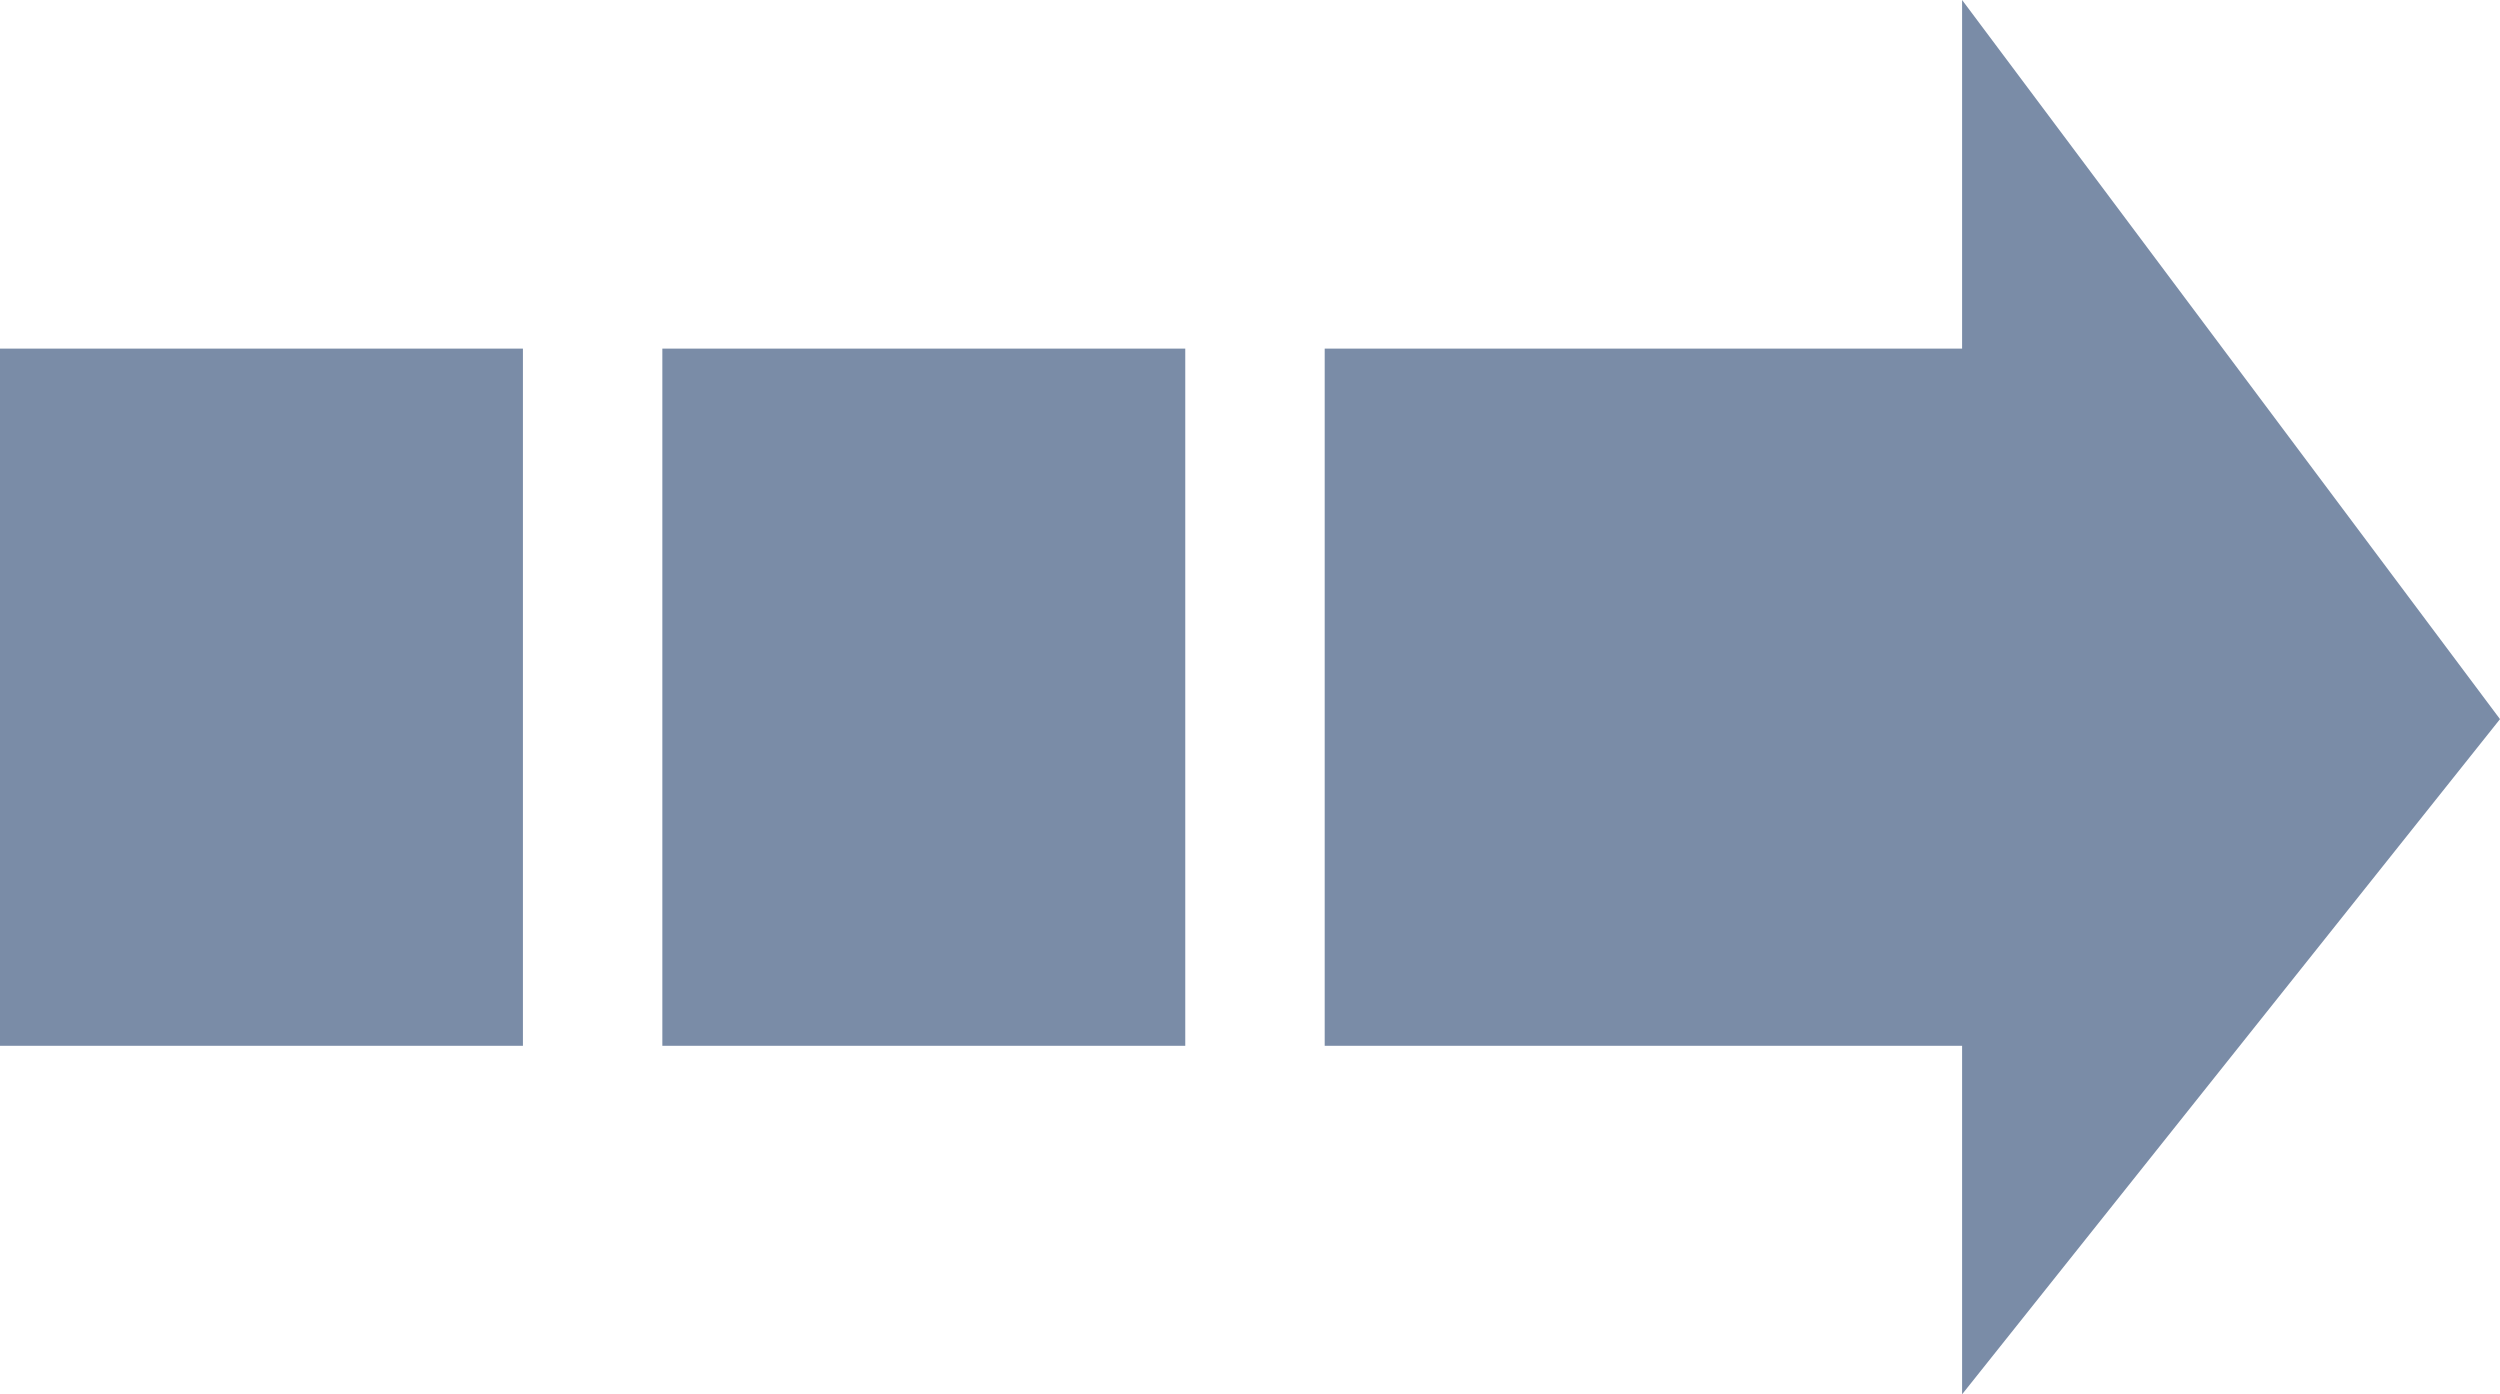
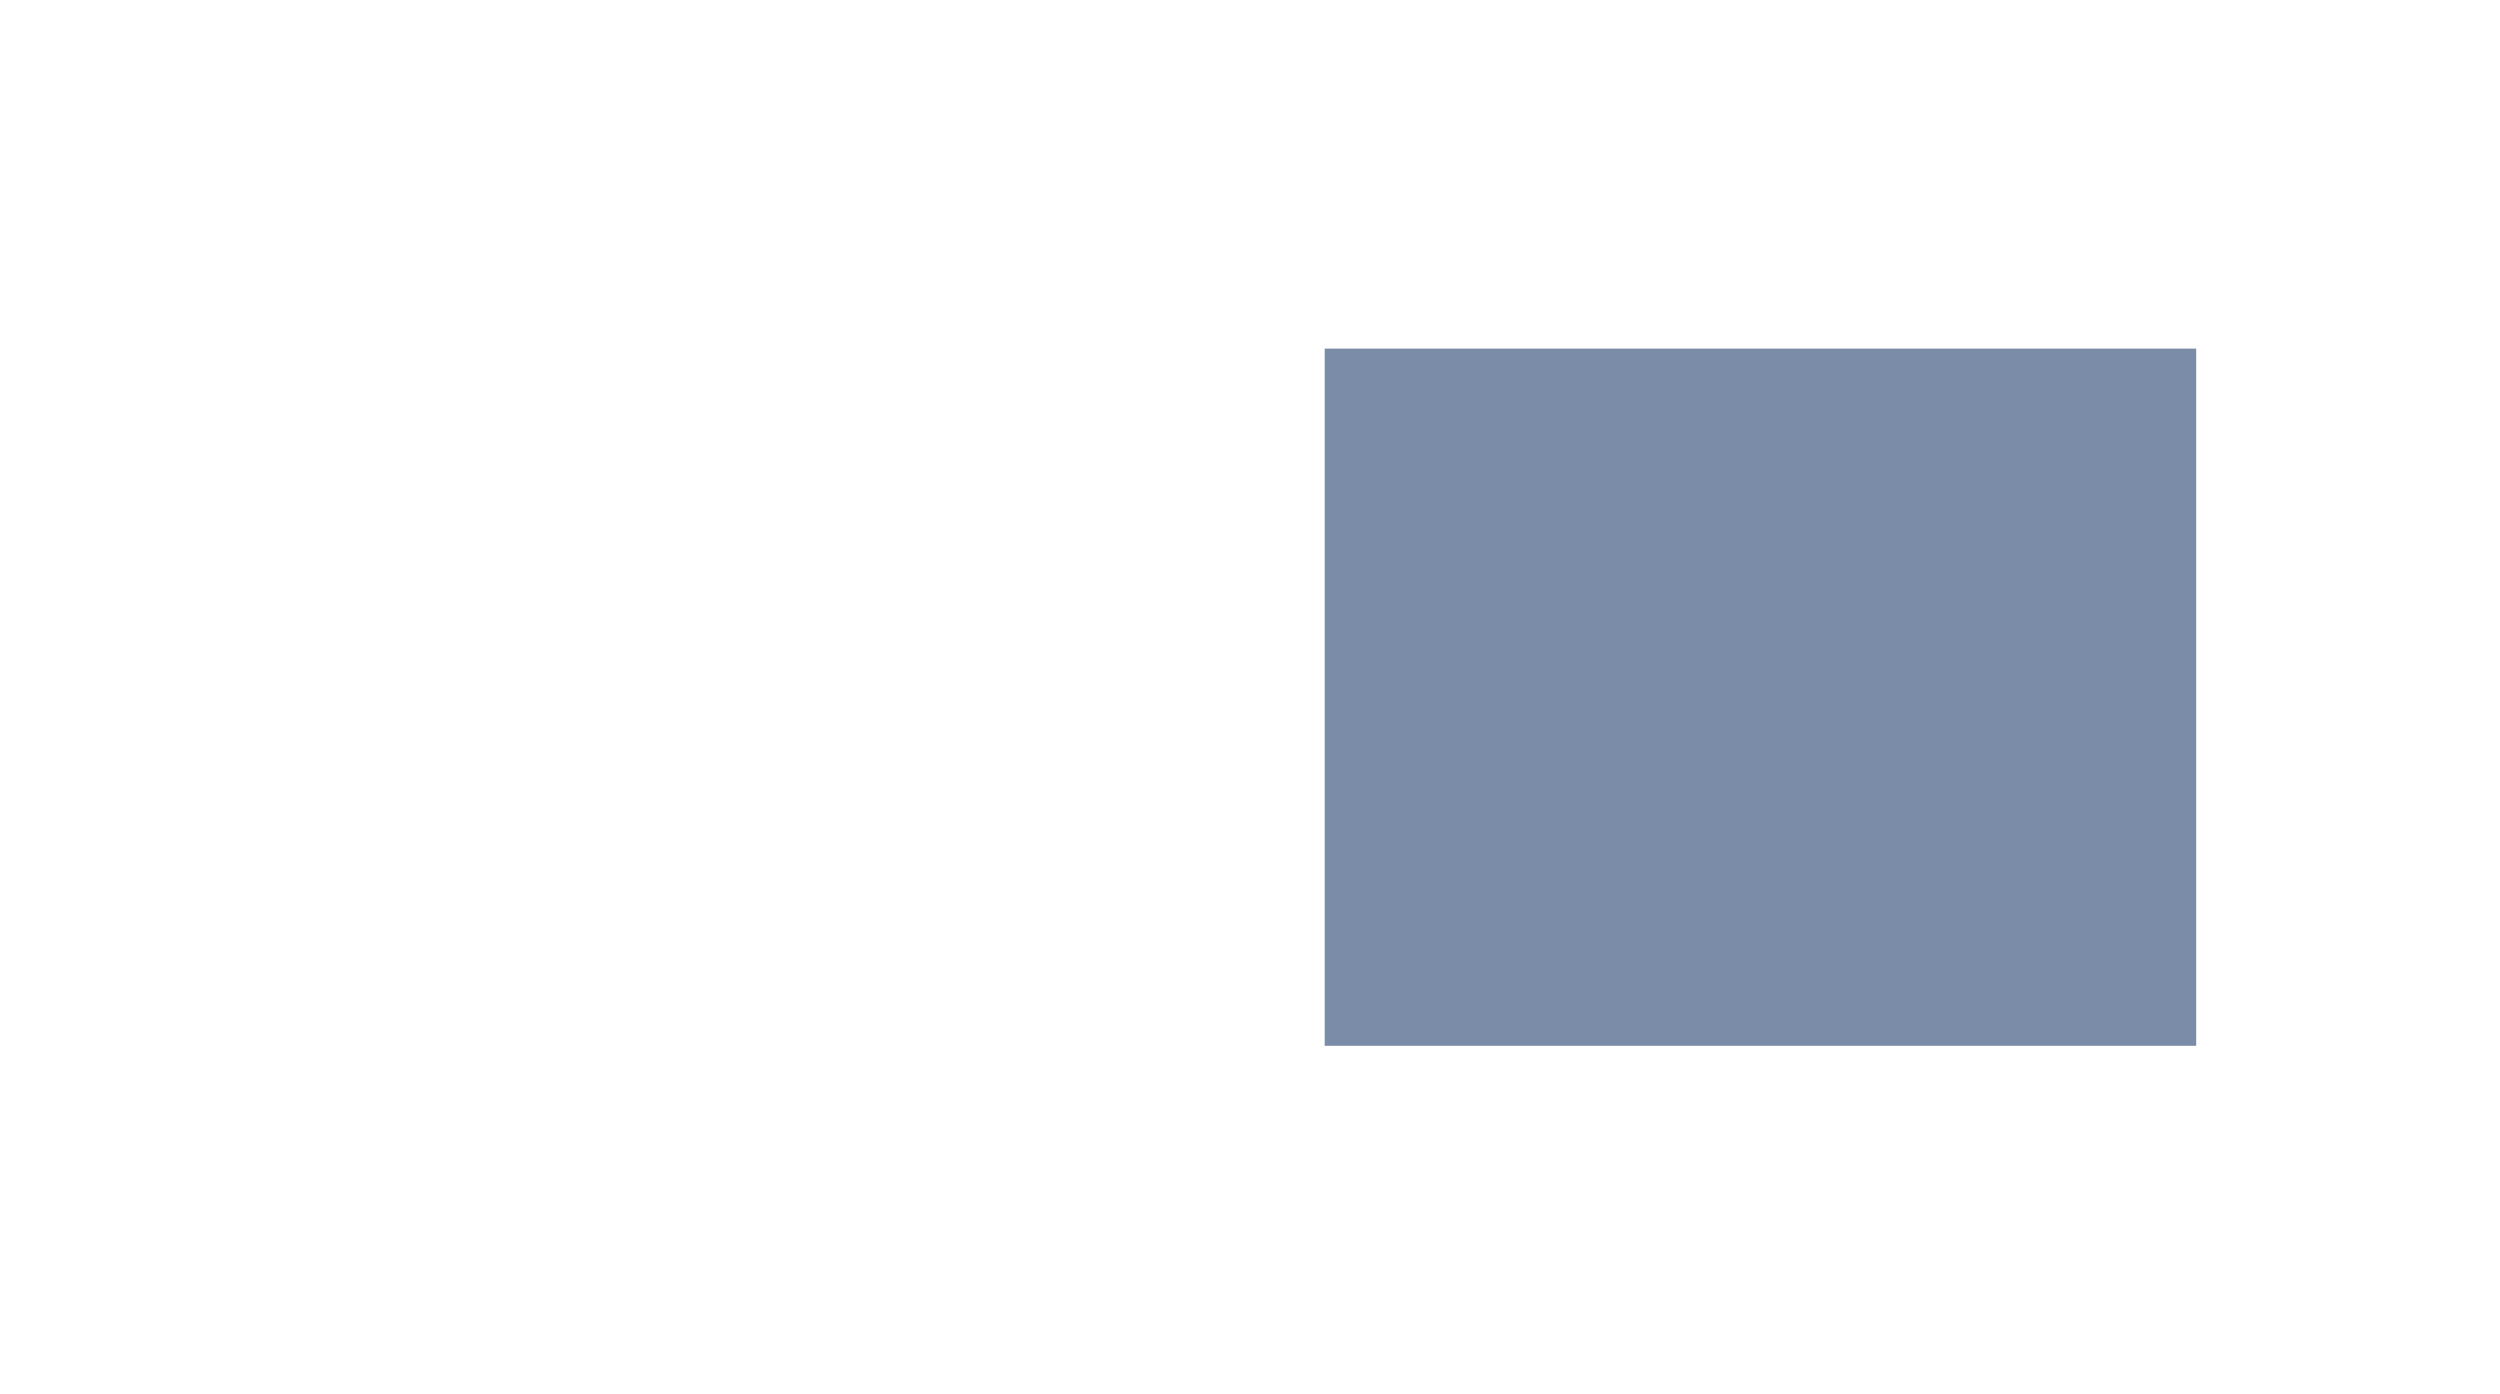
<svg xmlns="http://www.w3.org/2000/svg" id="img-flow-arrow01" width="76.561" height="42.703" viewBox="0 0 76.561 42.703">
-   <rect id="長方形_397" data-name="長方形 397" width="16.014" height="21.351" transform="translate(0 10.676)" fill="#7a8ca7" />
-   <rect id="長方形_398" data-name="長方形 398" width="16.014" height="21.351" transform="translate(20.284 10.676)" fill="#7a8ca7" />
  <rect id="長方形_399" data-name="長方形 399" width="26.689" height="21.351" transform="translate(40.568 10.676)" fill="#7a8ca7" />
-   <path id="パス_569" data-name="パス 569" d="M22.023,0,42.7,16.473H0Z" transform="translate(76.561 0) rotate(90)" fill="#7a8ca7" />
+   <path id="パス_569" data-name="パス 569" d="M22.023,0,42.7,16.473Z" transform="translate(76.561 0) rotate(90)" fill="#7a8ca7" />
</svg>